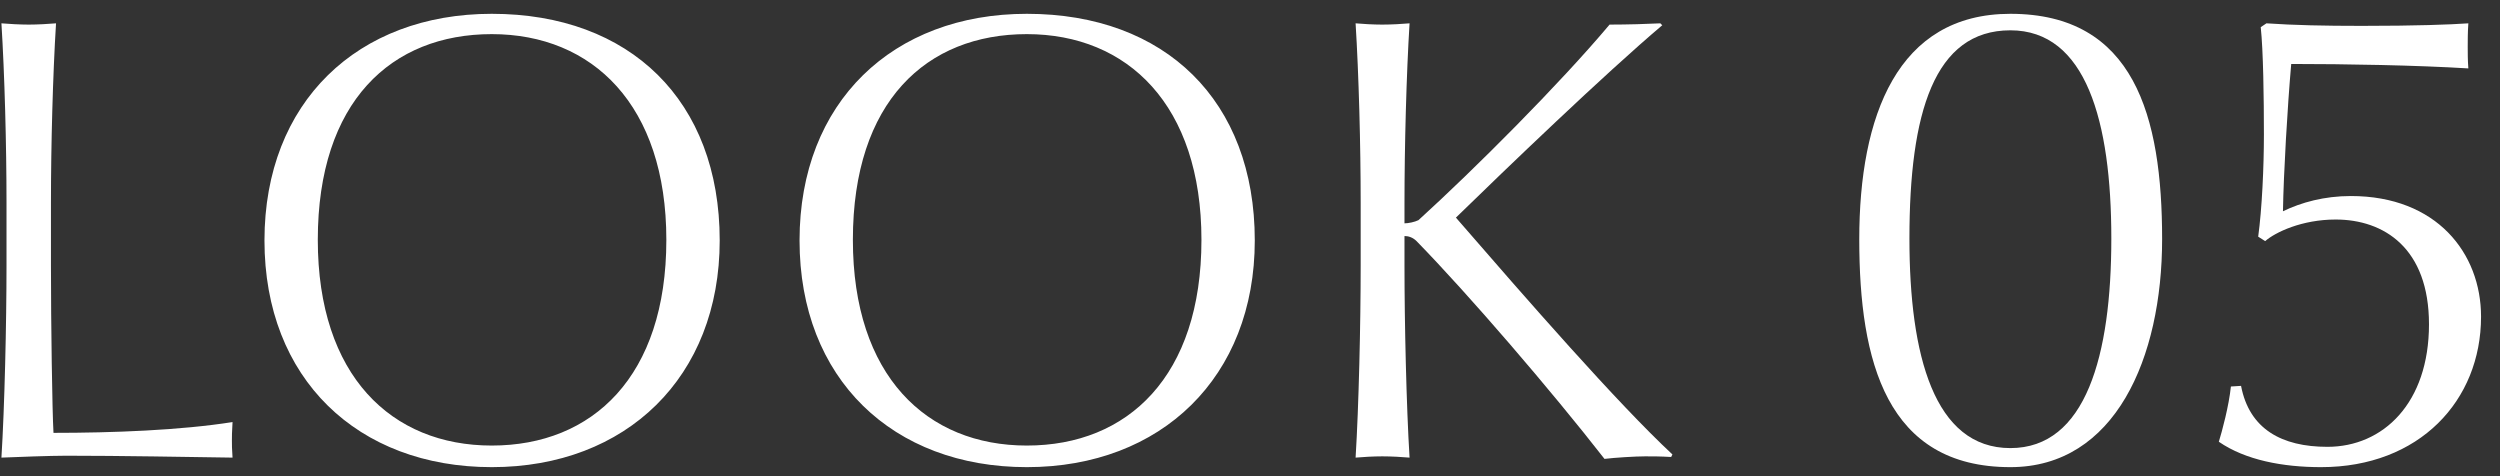
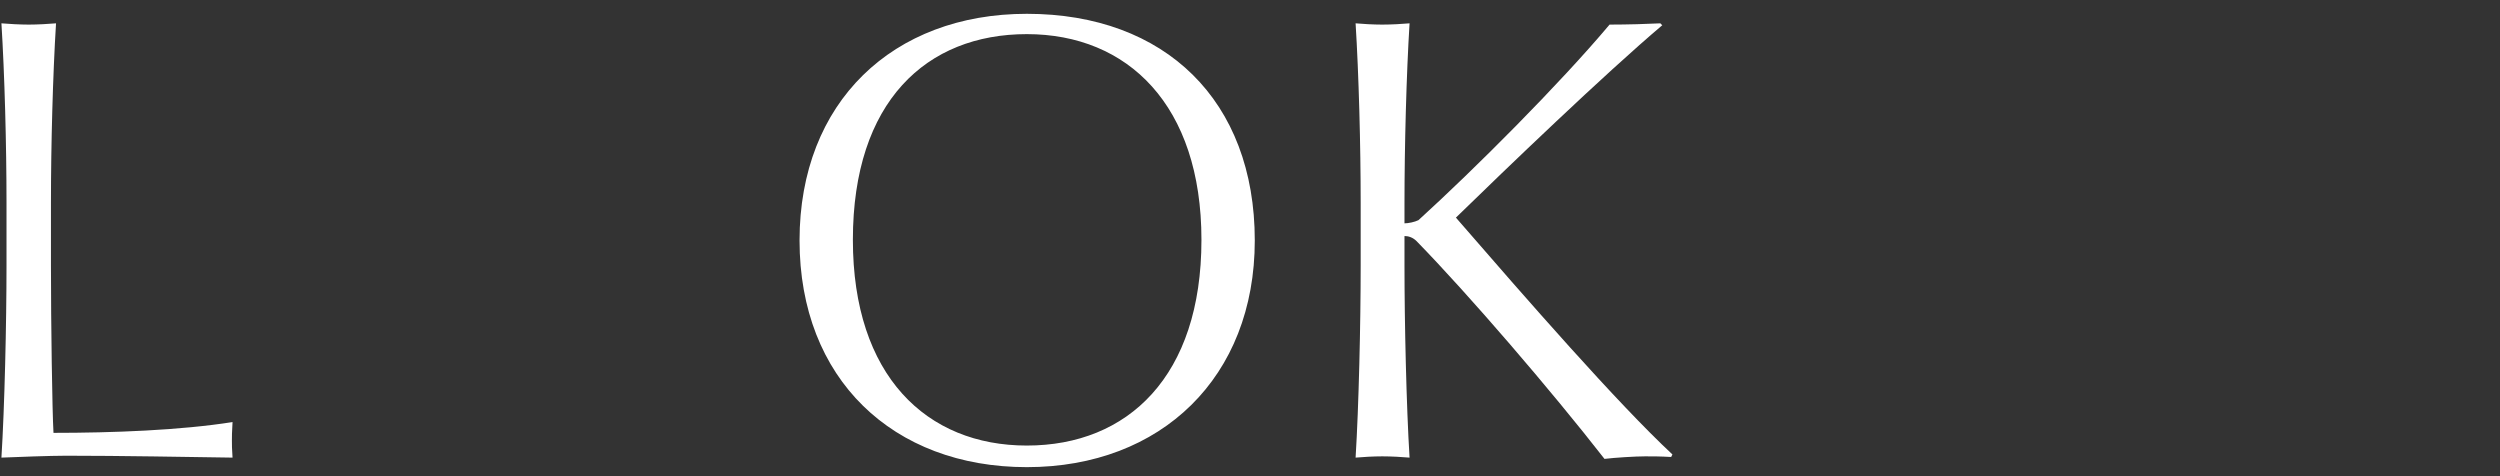
<svg xmlns="http://www.w3.org/2000/svg" width="126" height="24" viewBox="0 0 126 24" fill="none">
  <rect x="0" y="0" width="126" height="24" fill="#333333" stroke="none" />
-   <path d="M125.045 15.96C125.045 20.184 121.941 23.544 116.981 23.544C115.061 23.544 113.173 23.192 111.829 22.264C111.989 21.752 112.341 20.44 112.437 19.48L112.949 19.448C113.365 21.624 114.997 22.52 117.301 22.52C120.117 22.52 122.421 20.312 122.421 16.344C122.421 12.504 120.149 11.064 117.717 11.064C116.021 11.064 114.677 11.704 114.165 12.152L113.813 11.928C114.005 10.52 114.101 8.408 114.101 6.776C114.101 4.952 114.069 2.552 113.941 1.368L114.229 1.176C115.637 1.272 117.141 1.304 119.029 1.304C121.781 1.304 123.477 1.24 124.405 1.176C124.373 1.592 124.373 2.072 124.373 2.36C124.373 2.616 124.373 3.064 124.405 3.448C121.813 3.288 118.197 3.224 115.477 3.224C115.285 5.432 115.093 8.728 115.061 10.648C115.989 10.2 117.141 9.88 118.485 9.88C122.805 9.88 125.045 12.76 125.045 15.96Z" fill="white" />
-   <path d="M108.971 12.056C108.971 18.04 106.603 23.544 101.323 23.544C95.083 23.544 93.707 18.232 93.707 12.056C93.707 5.848 95.627 0.696 101.323 0.696C107.563 0.696 108.971 5.848 108.971 12.056ZM106.411 12.024C106.411 6.104 105.131 1.528 101.323 1.528C97.483 1.528 96.235 5.688 96.235 12.024C96.235 17.912 97.483 22.584 101.323 22.584C105.131 22.584 106.411 17.912 106.411 12.024Z" fill="white" />
  <path d="M84.29 22.904L84.226 23.032C83.682 23 83.298 23 82.914 23C82.434 23 81.378 23.064 80.866 23.128C78.146 19.64 74.018 14.84 71.394 12.152C71.202 11.96 70.978 11.896 70.786 11.896V13.4C70.786 16.248 70.882 20.504 71.042 23.064C70.69 23.032 70.114 23 69.666 23C69.218 23 68.674 23.032 68.322 23.064C68.482 20.504 68.578 16.28 68.578 13.4V10.2C68.578 7.32 68.482 3.736 68.322 1.176C68.674 1.208 69.218 1.24 69.666 1.24C70.114 1.24 70.69 1.208 71.042 1.176C70.882 3.736 70.786 7.384 70.786 10.264V11.256C70.978 11.256 71.298 11.192 71.49 11.096C74.306 8.536 78.594 4.248 81.122 1.24C82.018 1.24 83.074 1.208 83.682 1.176L83.778 1.272C80.866 3.736 75.906 8.504 73.378 10.968C76.93 15.064 81.506 20.312 84.29 22.904Z" fill="white" />
  <path d="M63.241 12.12C63.241 19 58.537 23.544 51.753 23.544C45.001 23.544 40.297 19.096 40.297 12.12C40.297 5.144 45.001 0.696 51.753 0.696C58.729 0.696 63.241 5.08 63.241 12.12ZM60.553 12.088C60.553 5.304 56.841 1.72 51.753 1.72C46.697 1.72 42.985 5.112 42.985 12.088C42.985 18.936 46.697 22.456 51.753 22.456C56.841 22.456 60.553 18.968 60.553 12.088Z" fill="white" />
-   <path d="M36.273 12.12C36.273 19 31.569 23.544 24.785 23.544C18.032 23.544 13.329 19.096 13.329 12.12C13.329 5.144 18.032 0.696 24.785 0.696C31.761 0.696 36.273 5.08 36.273 12.12ZM33.584 12.088C33.584 5.304 29.872 1.72 24.785 1.72C19.729 1.72 16.017 5.112 16.017 12.088C16.017 18.936 19.729 22.456 24.785 22.456C29.872 22.456 33.584 18.968 33.584 12.088Z" fill="white" />
  <path d="M11.72 23.064C9.544 23.032 6.056 22.968 3.336 22.968C2.568 22.968 0.808 23.032 0.072 23.064C0.232 20.504 0.328 16.28 0.328 13.4V10.2C0.328 7.32 0.232 3.736 0.072 1.176C0.424 1.208 1.032 1.24 1.448 1.24C1.864 1.24 2.472 1.208 2.824 1.176C2.664 3.736 2.568 7.32 2.568 10.2V13.4C2.568 16.28 2.632 20.728 2.696 21.816C5.672 21.816 9.096 21.688 11.72 21.272C11.688 21.752 11.688 22.04 11.688 22.2C11.688 22.392 11.688 22.648 11.72 23.064Z" fill="white" />
</svg>